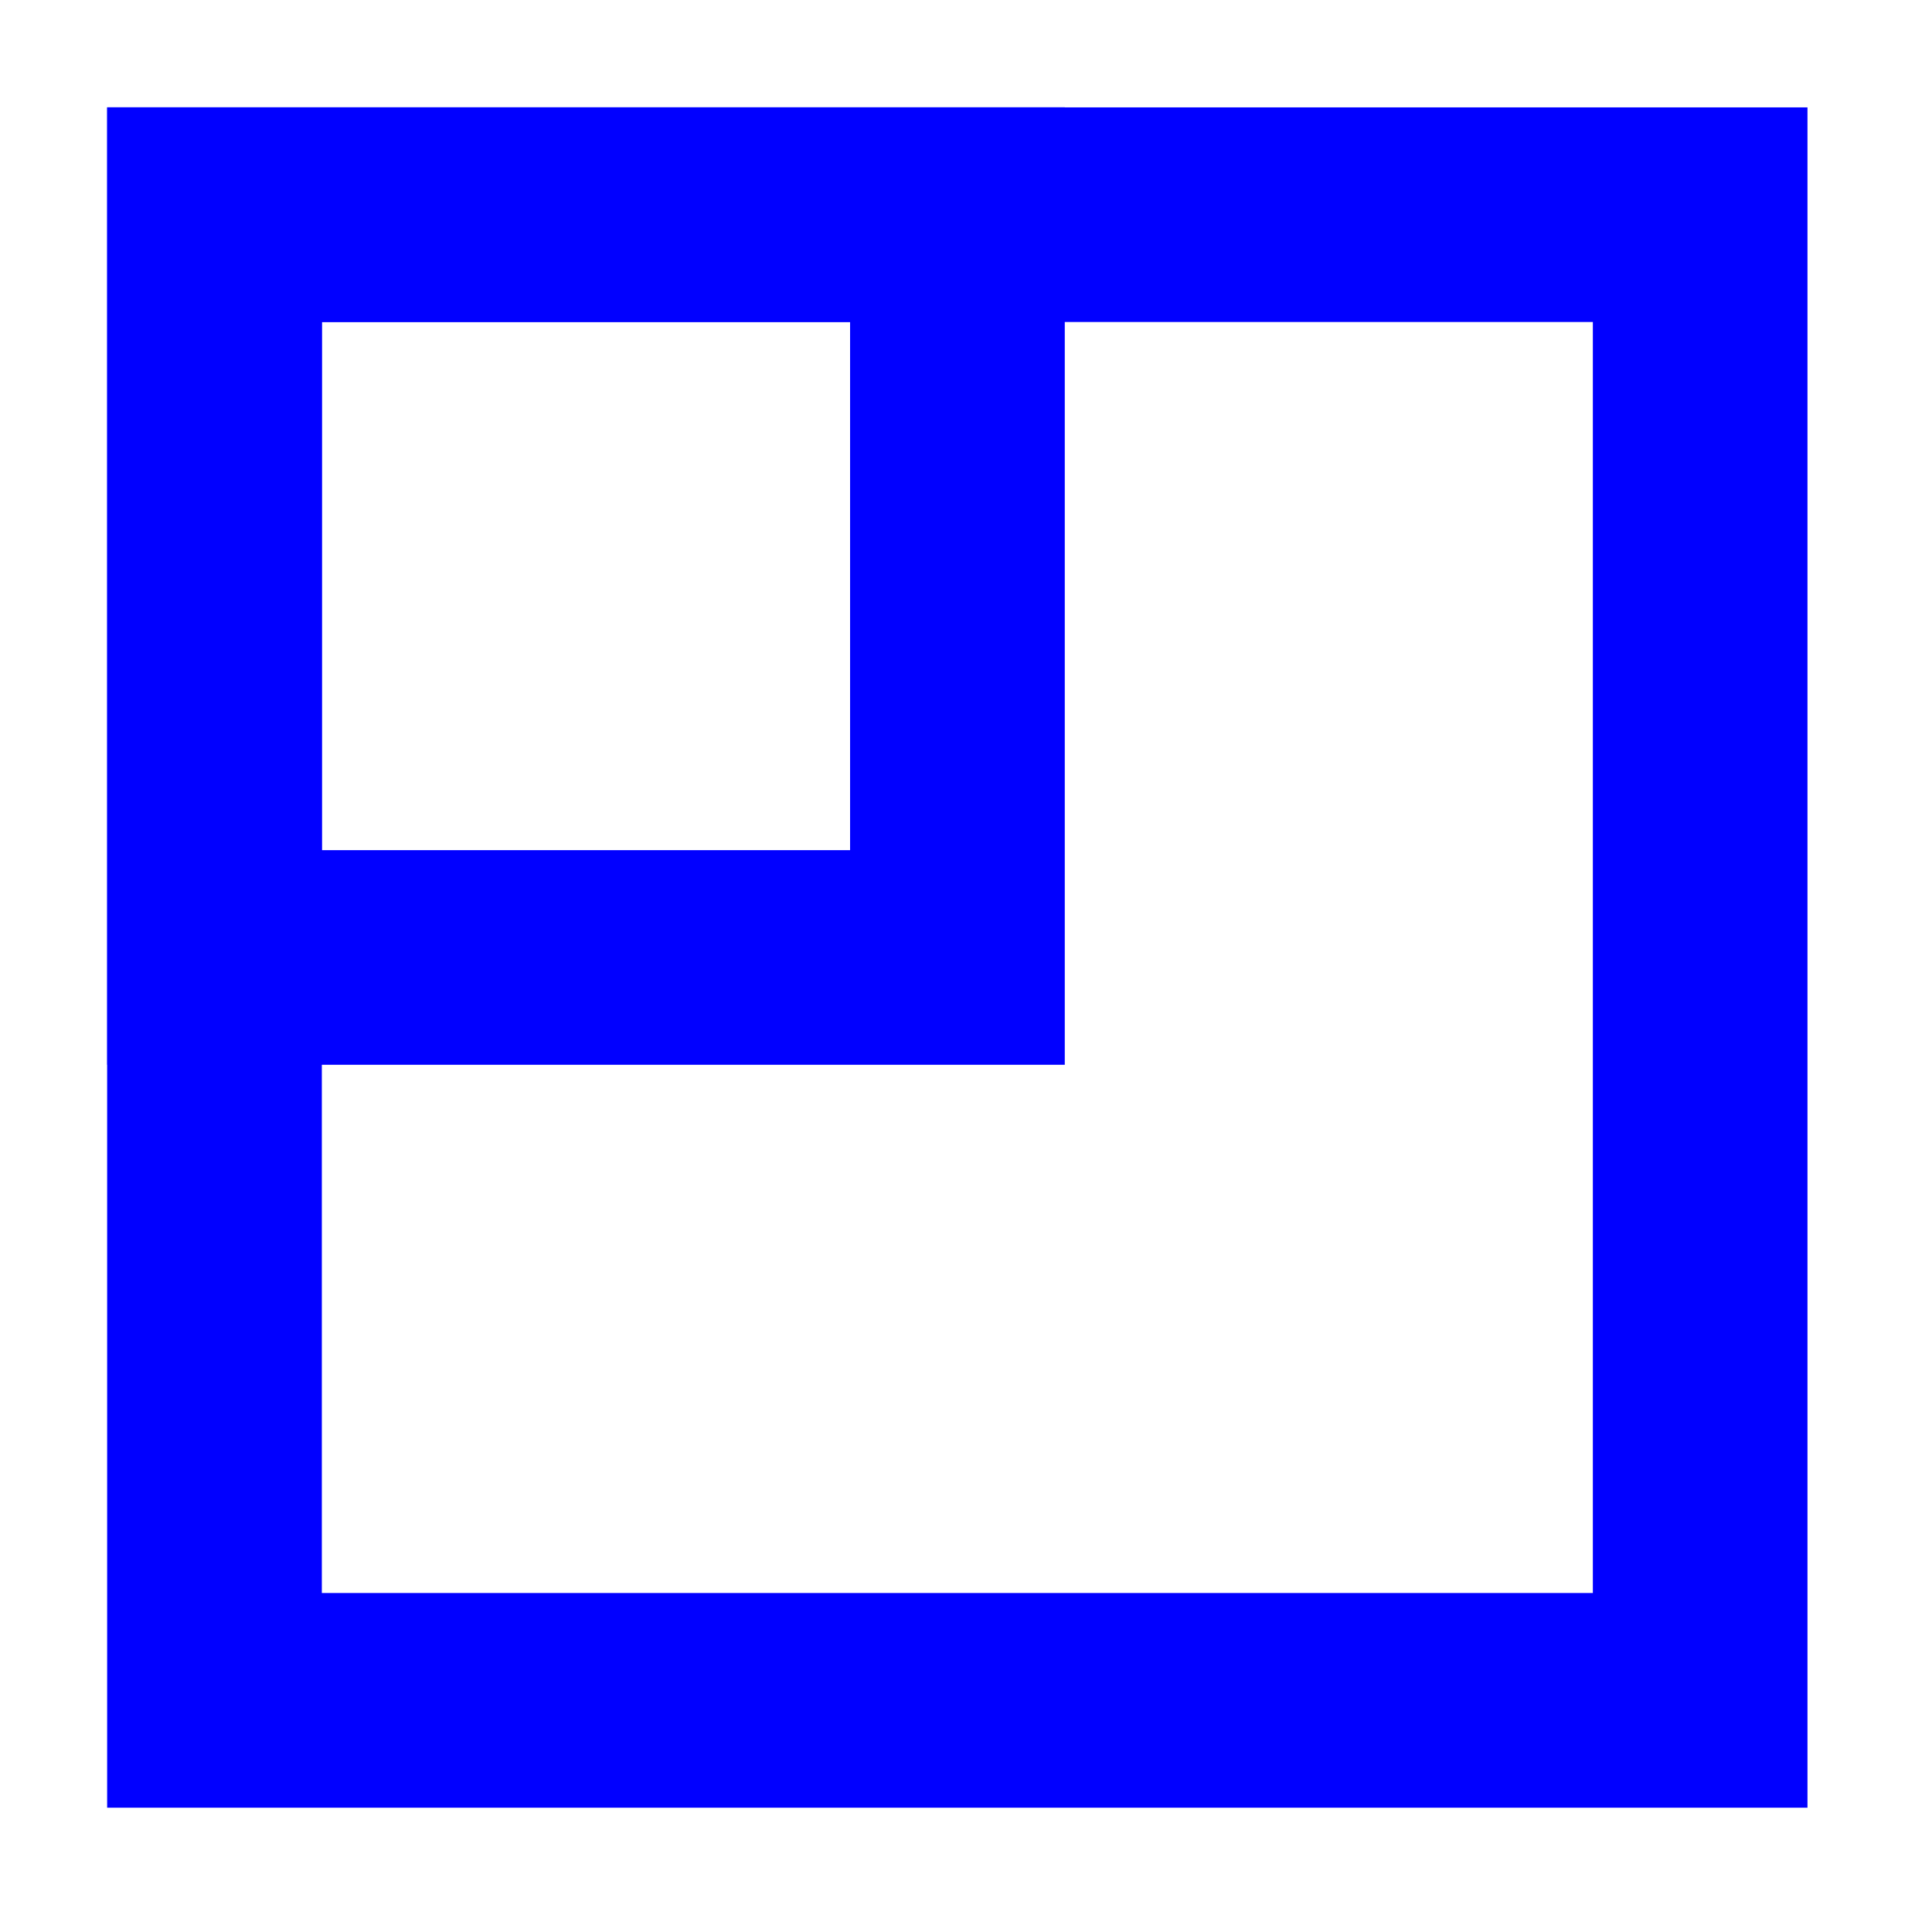
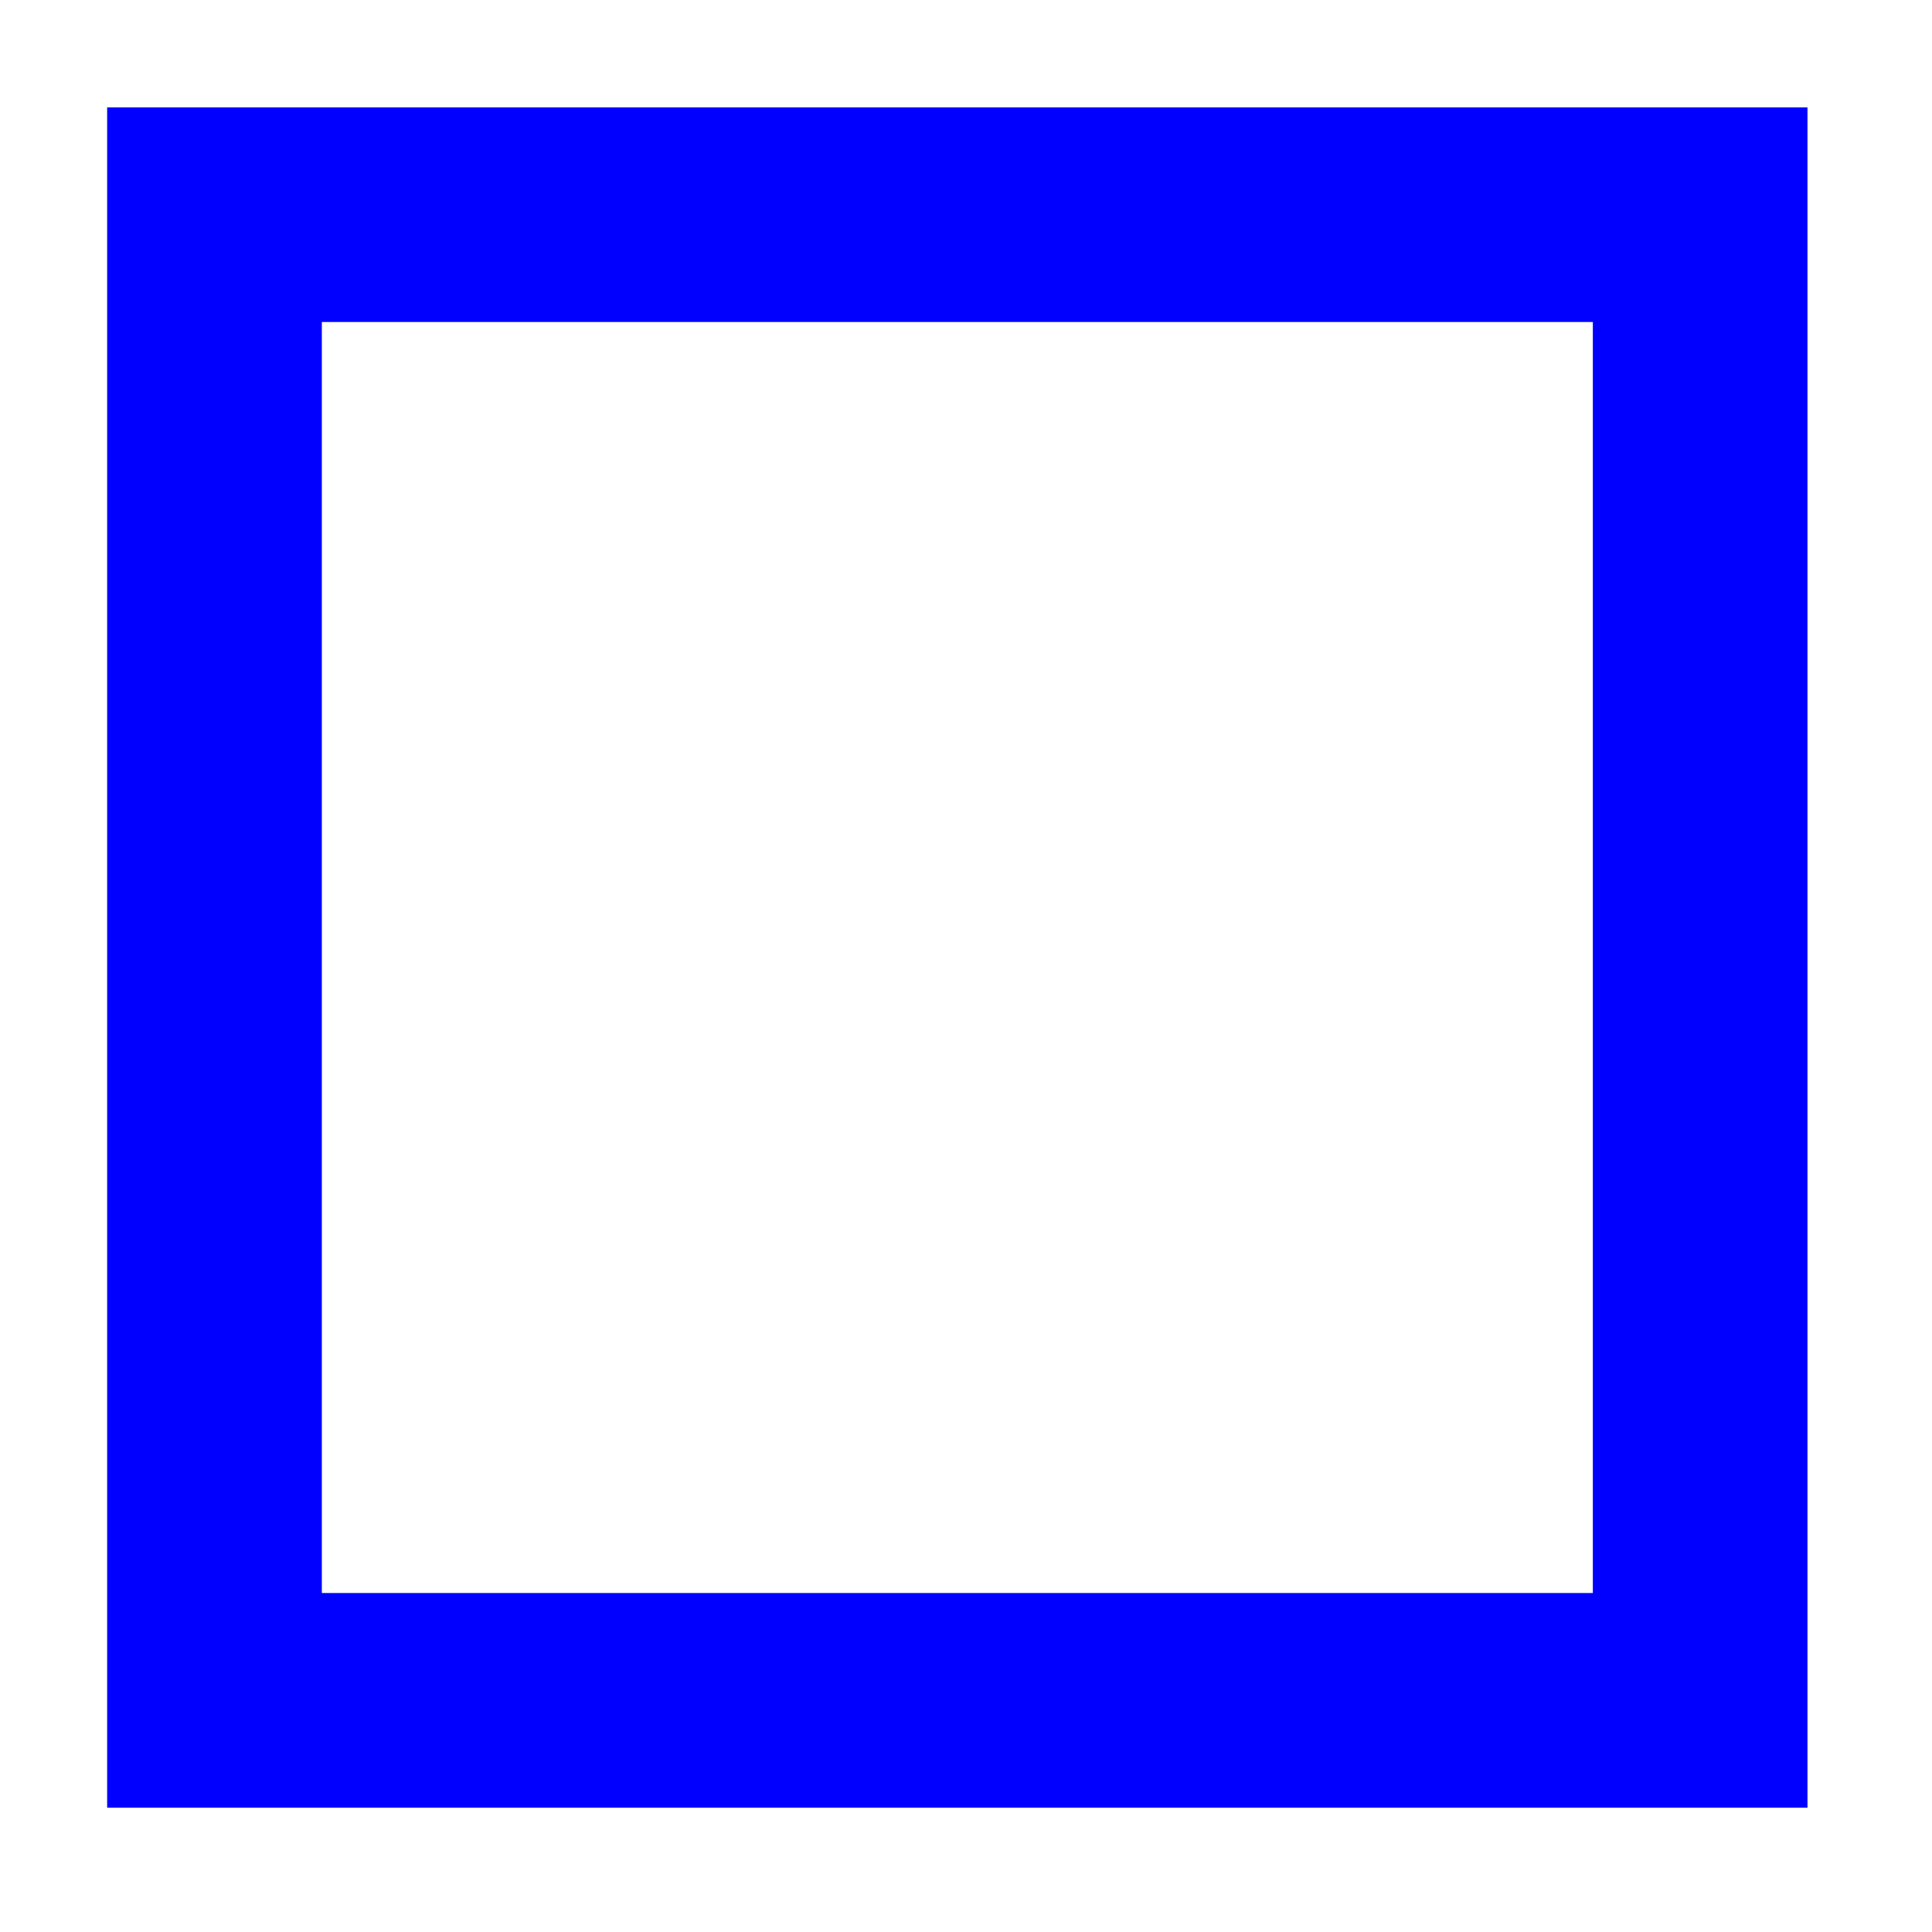
<svg xmlns="http://www.w3.org/2000/svg" width="24" height="24" viewBox="0 0 24 24" fill="none">
  <path fill-rule="evenodd" clip-rule="evenodd" d="M22.453 22.456L1.331 22.456L1.331 1.334L22.453 1.334L22.453 22.456ZM19.787 19.789L19.787 4L3.998 4L3.998 19.789L19.787 19.789Z" fill="#0100FF" />
-   <path fill-rule="evenodd" clip-rule="evenodd" d="M13.227 13.227L1.332 13.227L1.332 1.333L13.227 1.333L13.227 13.227ZM10.56 10.561L10.56 4L3.999 4L3.999 10.561L10.56 10.561Z" fill="#0100FF" />
</svg>